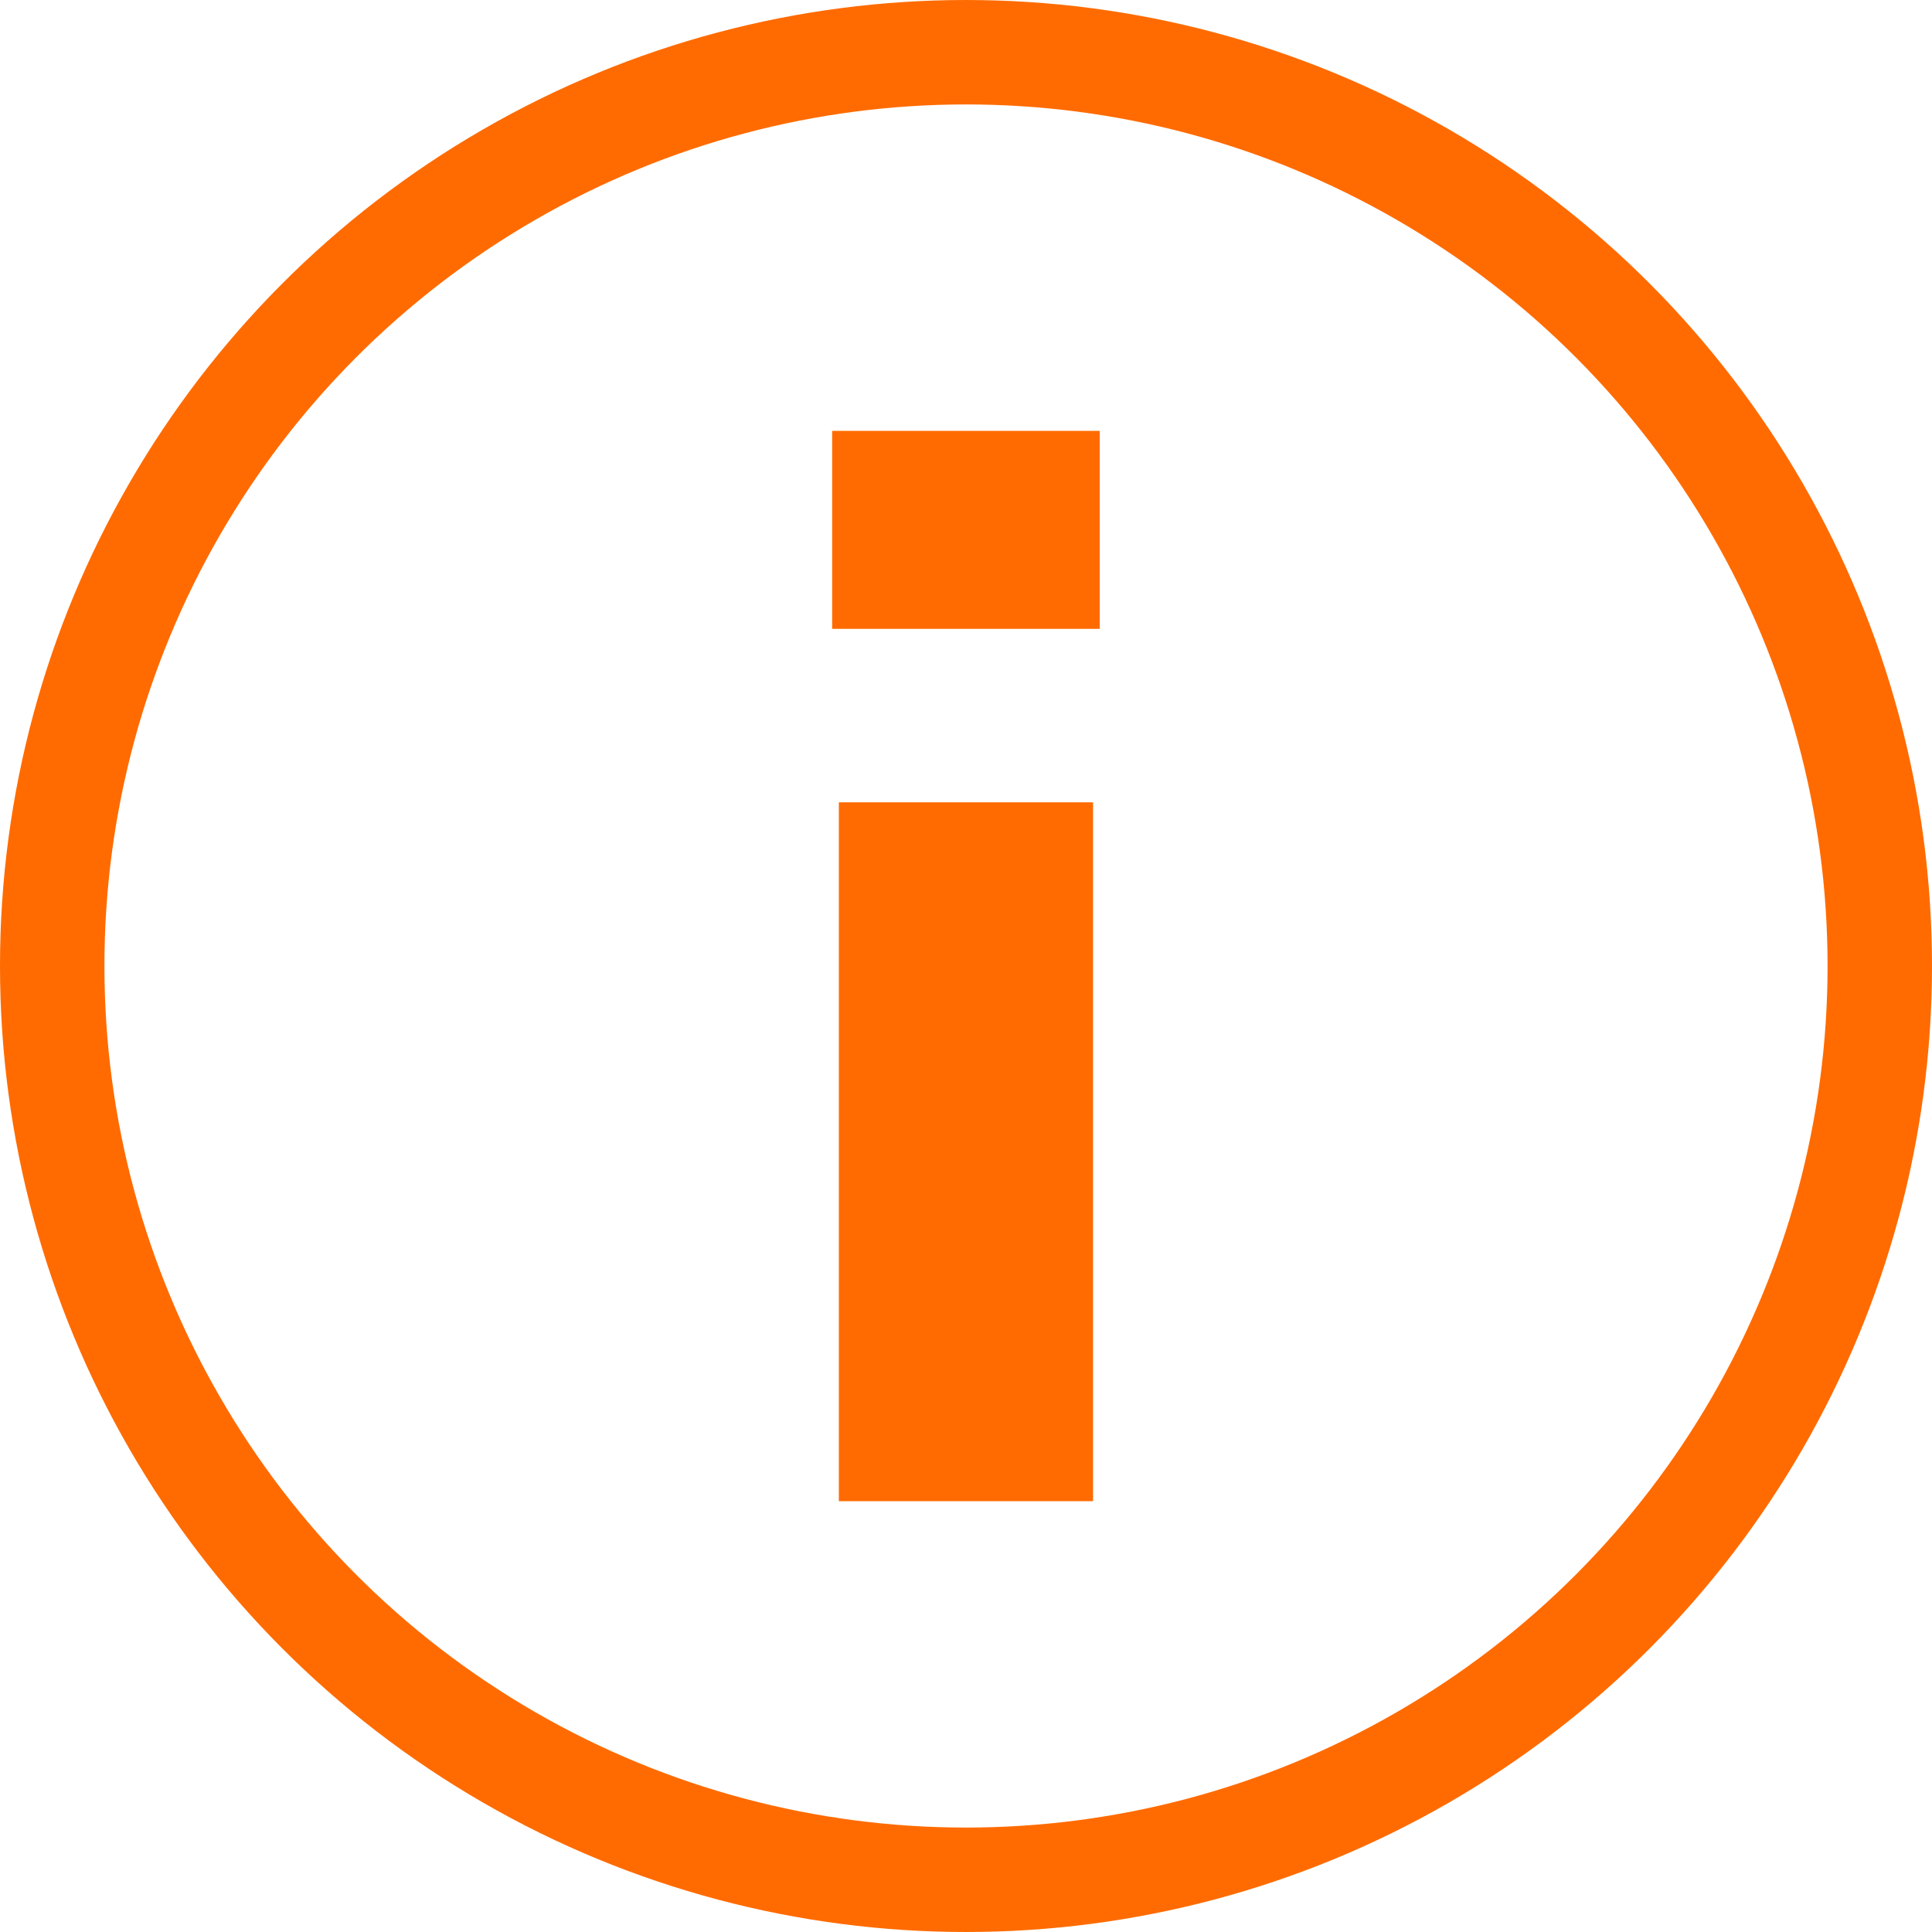
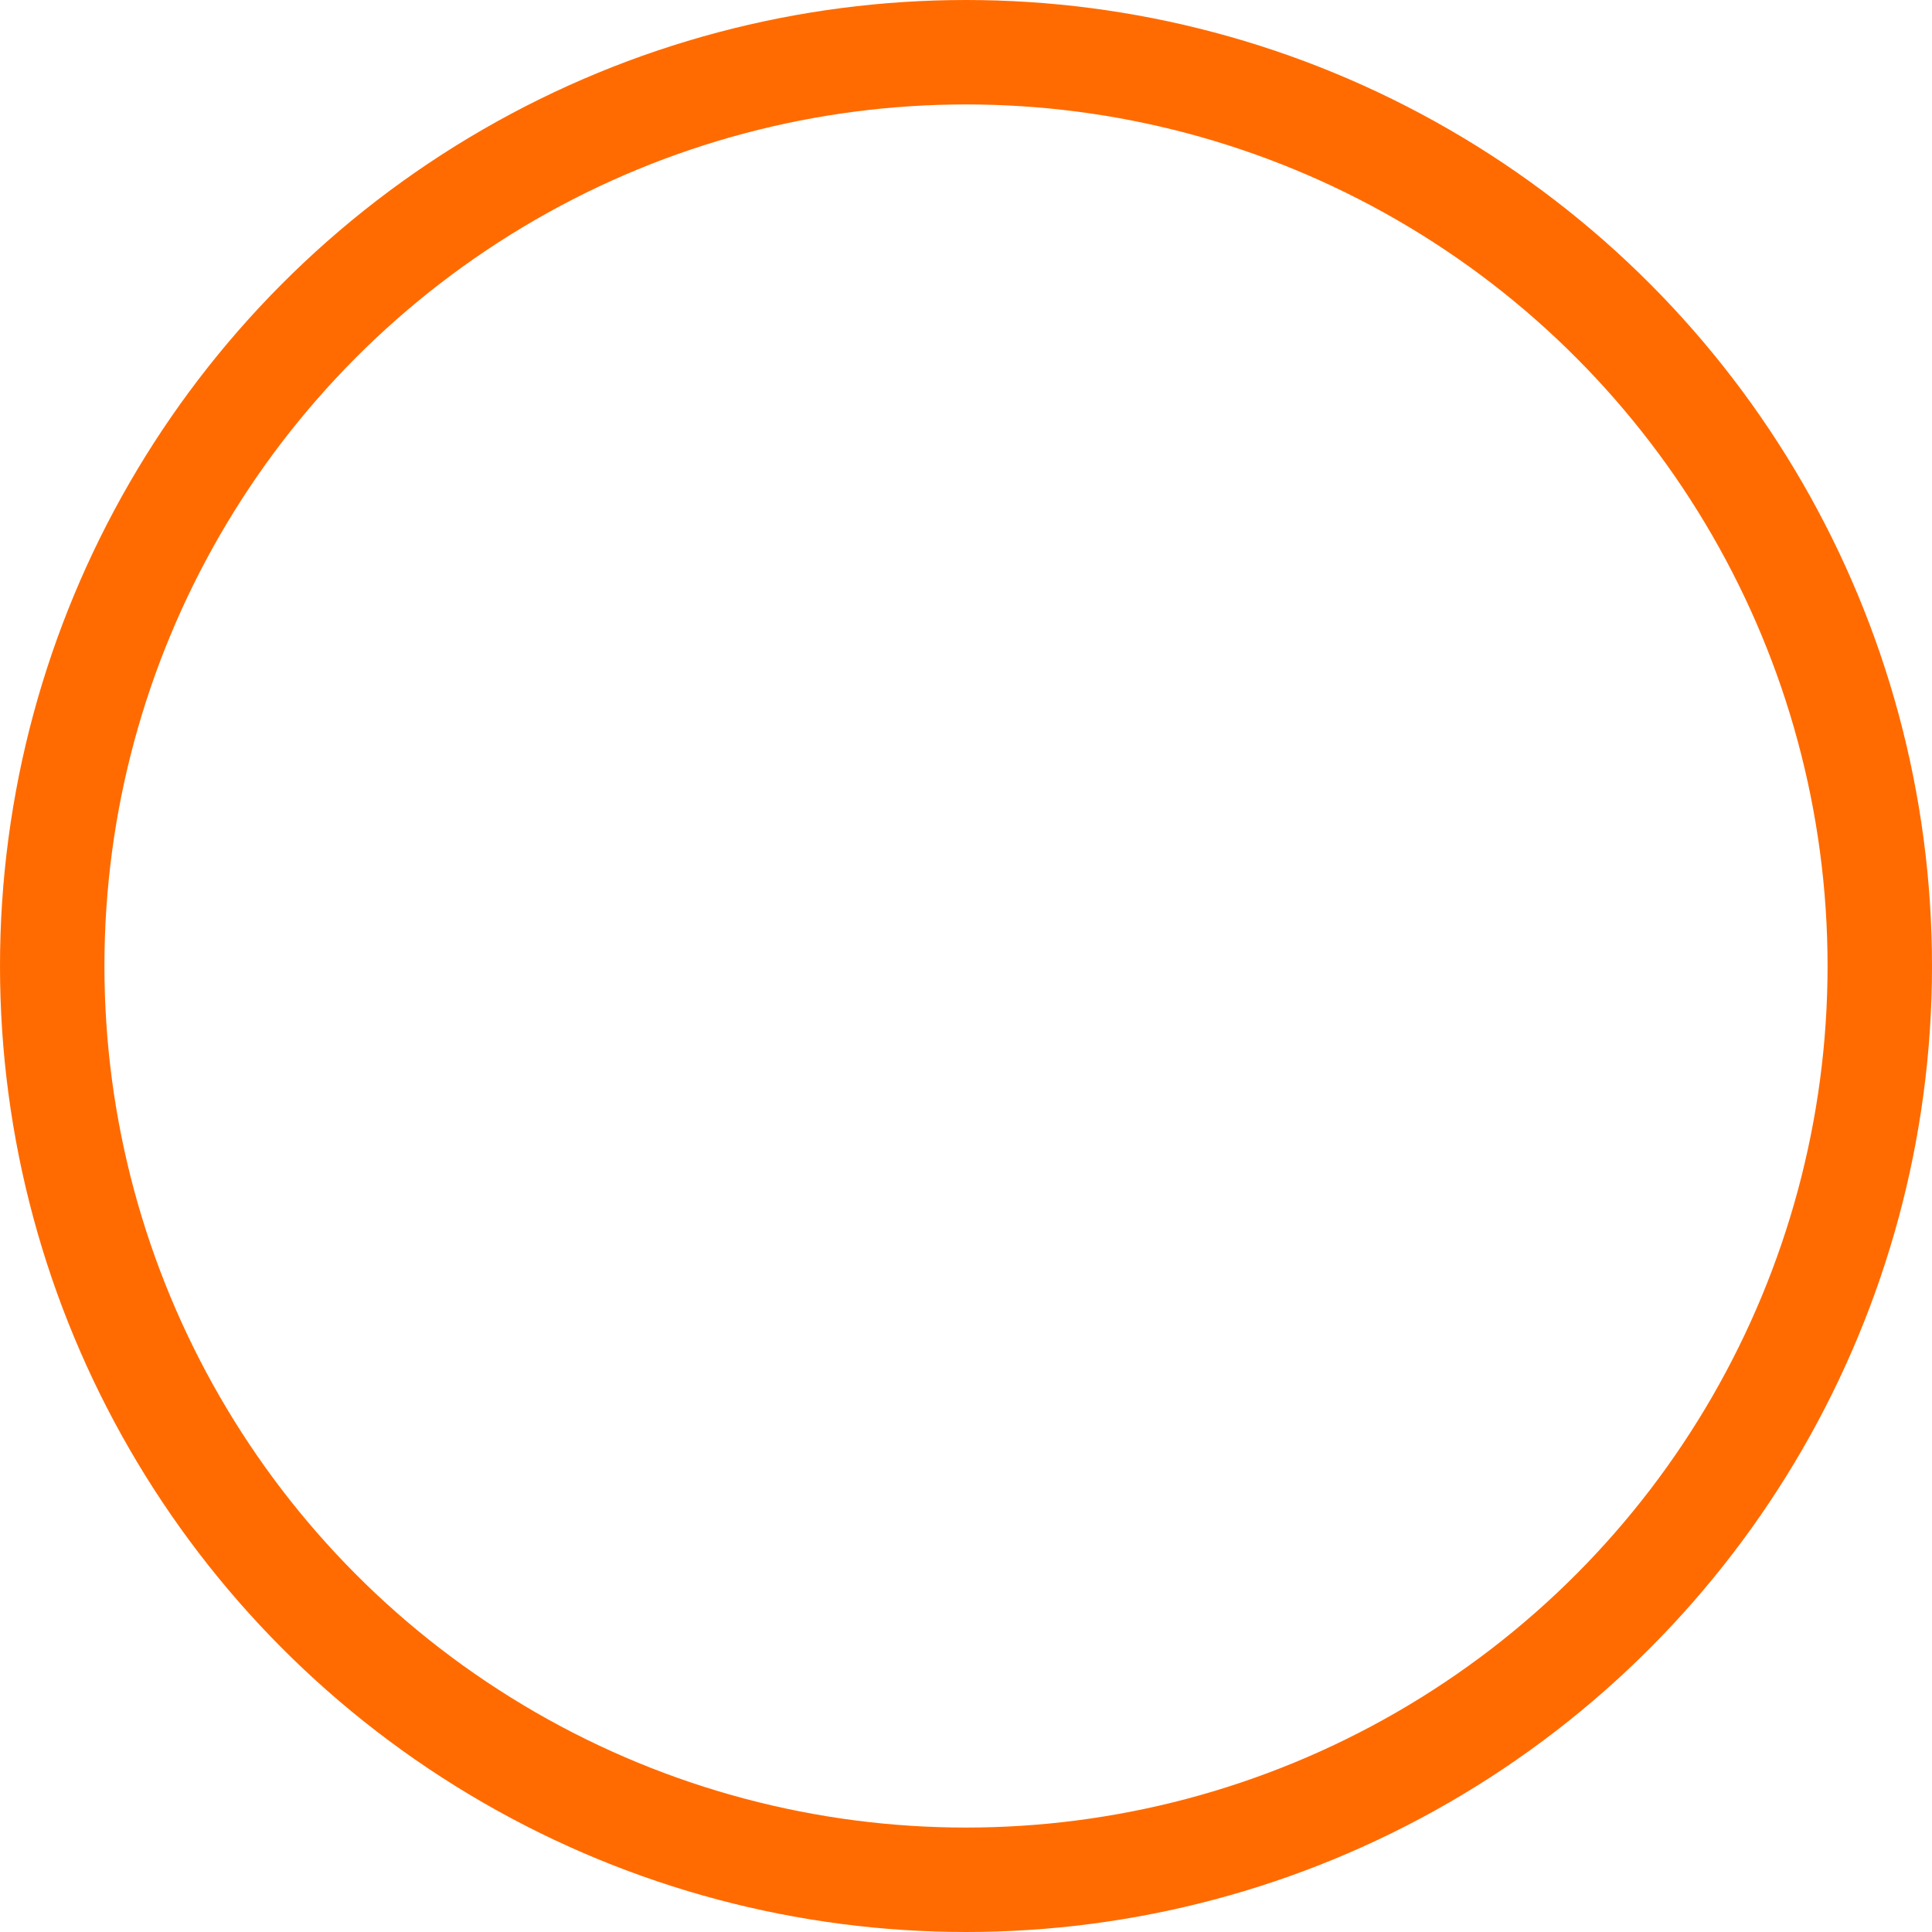
<svg xmlns="http://www.w3.org/2000/svg" width="22.2" height="22.2" viewBox="0 0 22.2 22.2">
  <g id="Group_832" data-name="Group 832" transform="translate(0.6 0.6)">
    <ellipse id="Ellipse_151" data-name="Ellipse 151" cx="10.5" cy="10.5" rx="10.5" ry="10.5" fill="none" stroke="#ff6b00" stroke-width="1.2" />
    <g id="Group_831" data-name="Group 831" transform="translate(8.962 4.351)">
-       <path id="Path_310" data-name="Path 310" d="M54.888,38.458h3.075v2.275H54.888Zm.077,4.268h2.921v8.031H54.965Z" transform="translate(-54.888 -38.458)" fill="#ff6b00" />
-     </g>
+       </g>
  </g>
</svg>